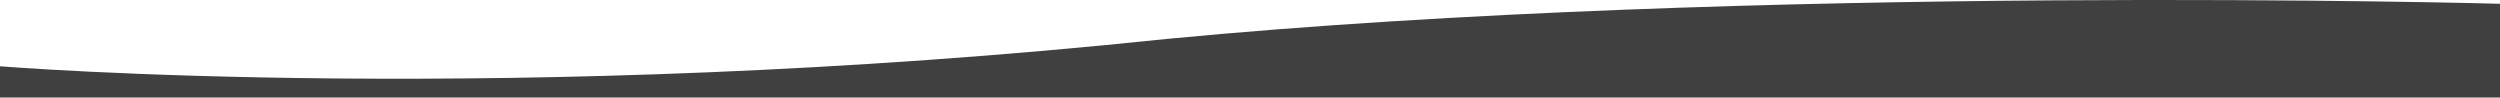
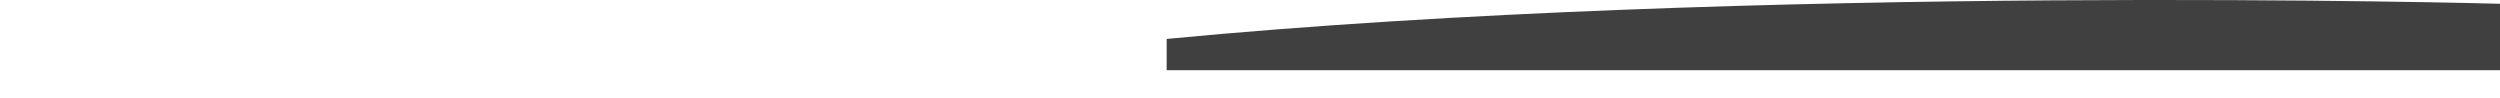
<svg xmlns="http://www.w3.org/2000/svg" version="1.1" id="Calque_1" x="0px" y="0px" viewBox="0 0 1920 74.9" style="enable-background:new 0 0 1920 74.9;" xml:space="preserve">
  <style type="text/css">
	.st0{fill:#404040;}
</style>
-   <path class="st0" d="M1920,74.9v-72c0,0-575.3-16-1024,27c-503.4,53-896,21-896,21v24H1920z" />
+   <path class="st0" d="M1920,74.9v-72c0,0-575.3-16-1024,27v24H1920z" />
</svg>